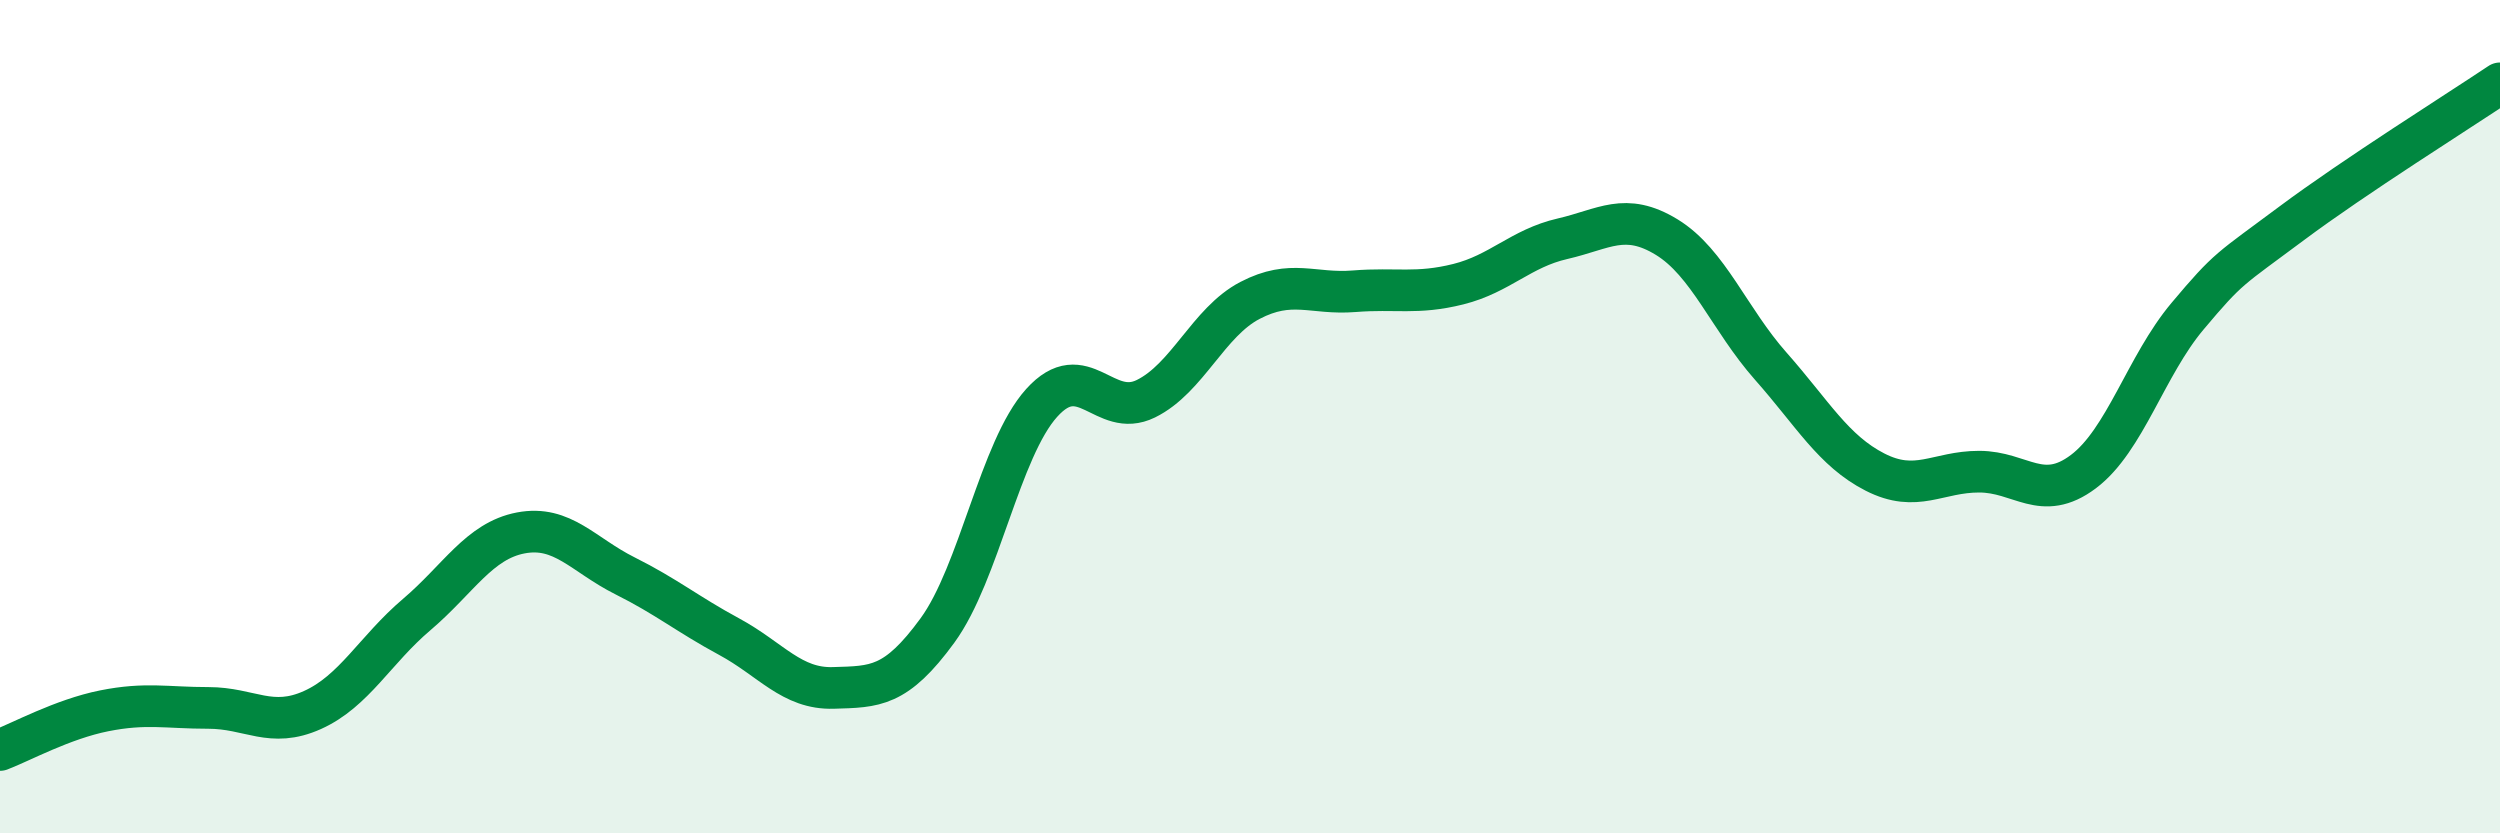
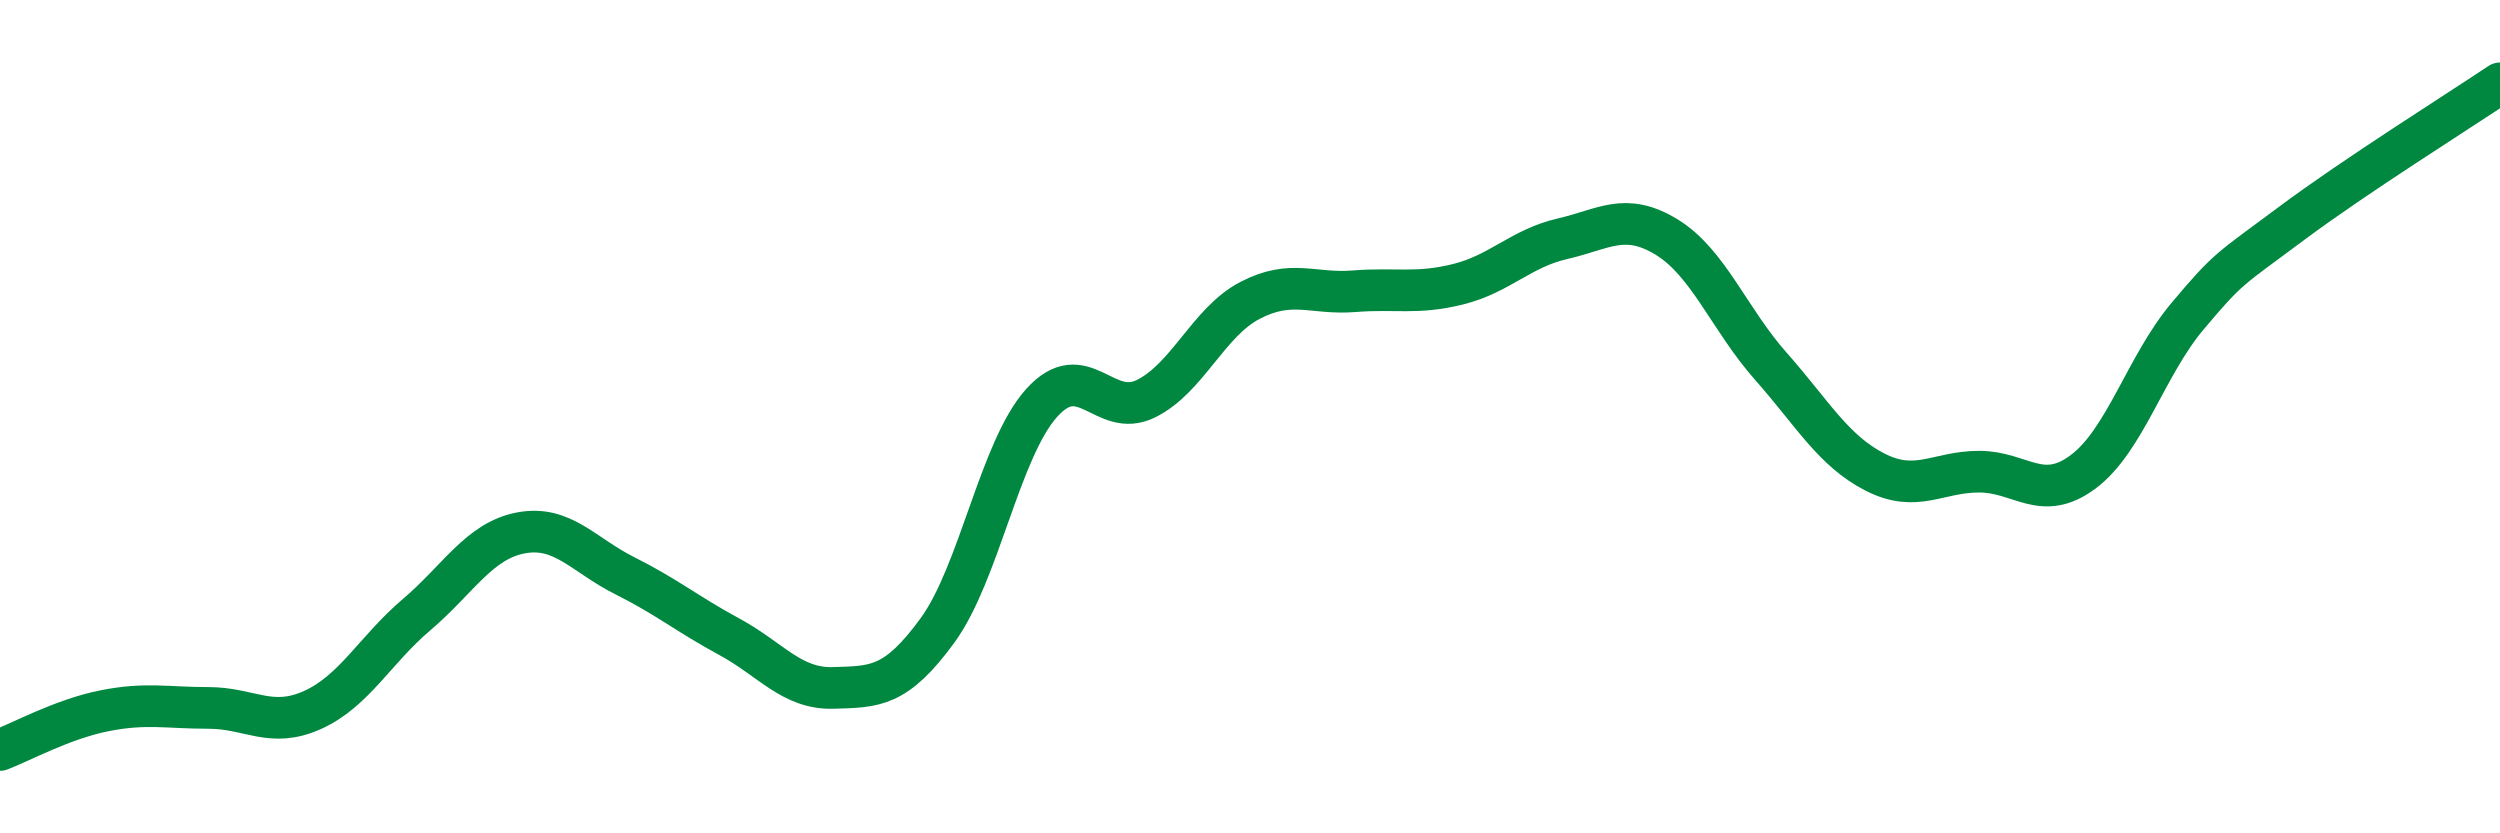
<svg xmlns="http://www.w3.org/2000/svg" width="60" height="20" viewBox="0 0 60 20">
-   <path d="M 0,18 C 0.5,17.81 1.5,17.26 2.5,17.06 C 3.5,16.86 4,16.99 5,16.99 C 6,16.99 6.5,17.49 7.5,17.04 C 8.5,16.59 9,15.6 10,14.75 C 11,13.9 11.5,12.98 12.5,12.79 C 13.5,12.6 14,13.32 15,13.82 C 16,14.32 16.5,14.74 17.5,15.28 C 18.5,15.82 19,16.54 20,16.51 C 21,16.48 21.5,16.5 22.5,15.13 C 23.5,13.76 24,10.78 25,9.67 C 26,8.56 26.5,10.06 27.5,9.57 C 28.5,9.08 29,7.73 30,7.21 C 31,6.69 31.5,7.07 32.5,6.99 C 33.5,6.91 34,7.07 35,6.82 C 36,6.57 36.5,5.96 37.5,5.73 C 38.5,5.5 39,5.08 40,5.69 C 41,6.3 41.5,7.66 42.5,8.79 C 43.5,9.92 44,10.82 45,11.33 C 46,11.84 46.5,11.32 47.5,11.32 C 48.5,11.32 49,12.07 50,11.32 C 51,10.57 51.5,8.78 52.5,7.59 C 53.5,6.4 53.5,6.48 55,5.36 C 56.5,4.24 59,2.67 60,2L60 20L0 20Z" fill="#008740" opacity="0.1" stroke-linecap="round" stroke-linejoin="round" />
  <path d="M 0,18 C 0.5,17.81 1.5,17.26 2.5,17.06 C 3.5,16.86 4,16.99 5,16.99 C 6,16.99 6.5,17.49 7.5,17.04 C 8.5,16.59 9,15.6 10,14.75 C 11,13.9 11.5,12.98 12.5,12.79 C 13.5,12.6 14,13.32 15,13.82 C 16,14.32 16.5,14.74 17.5,15.28 C 18.5,15.82 19,16.54 20,16.51 C 21,16.48 21.5,16.5 22.5,15.13 C 23.5,13.76 24,10.78 25,9.67 C 26,8.56 26.5,10.06 27.5,9.57 C 28.5,9.08 29,7.73 30,7.21 C 31,6.69 31.5,7.07 32.5,6.99 C 33.5,6.91 34,7.07 35,6.82 C 36,6.57 36.5,5.96 37.5,5.73 C 38.5,5.5 39,5.08 40,5.69 C 41,6.3 41.5,7.66 42.5,8.79 C 43.5,9.92 44,10.82 45,11.33 C 46,11.84 46.5,11.32 47.5,11.32 C 48.5,11.32 49,12.07 50,11.32 C 51,10.57 51.5,8.78 52.5,7.59 C 53.5,6.4 53.5,6.48 55,5.36 C 56.5,4.24 59,2.67 60,2" stroke="#008740" stroke-width="1" fill="none" stroke-linecap="round" stroke-linejoin="round" />
</svg>